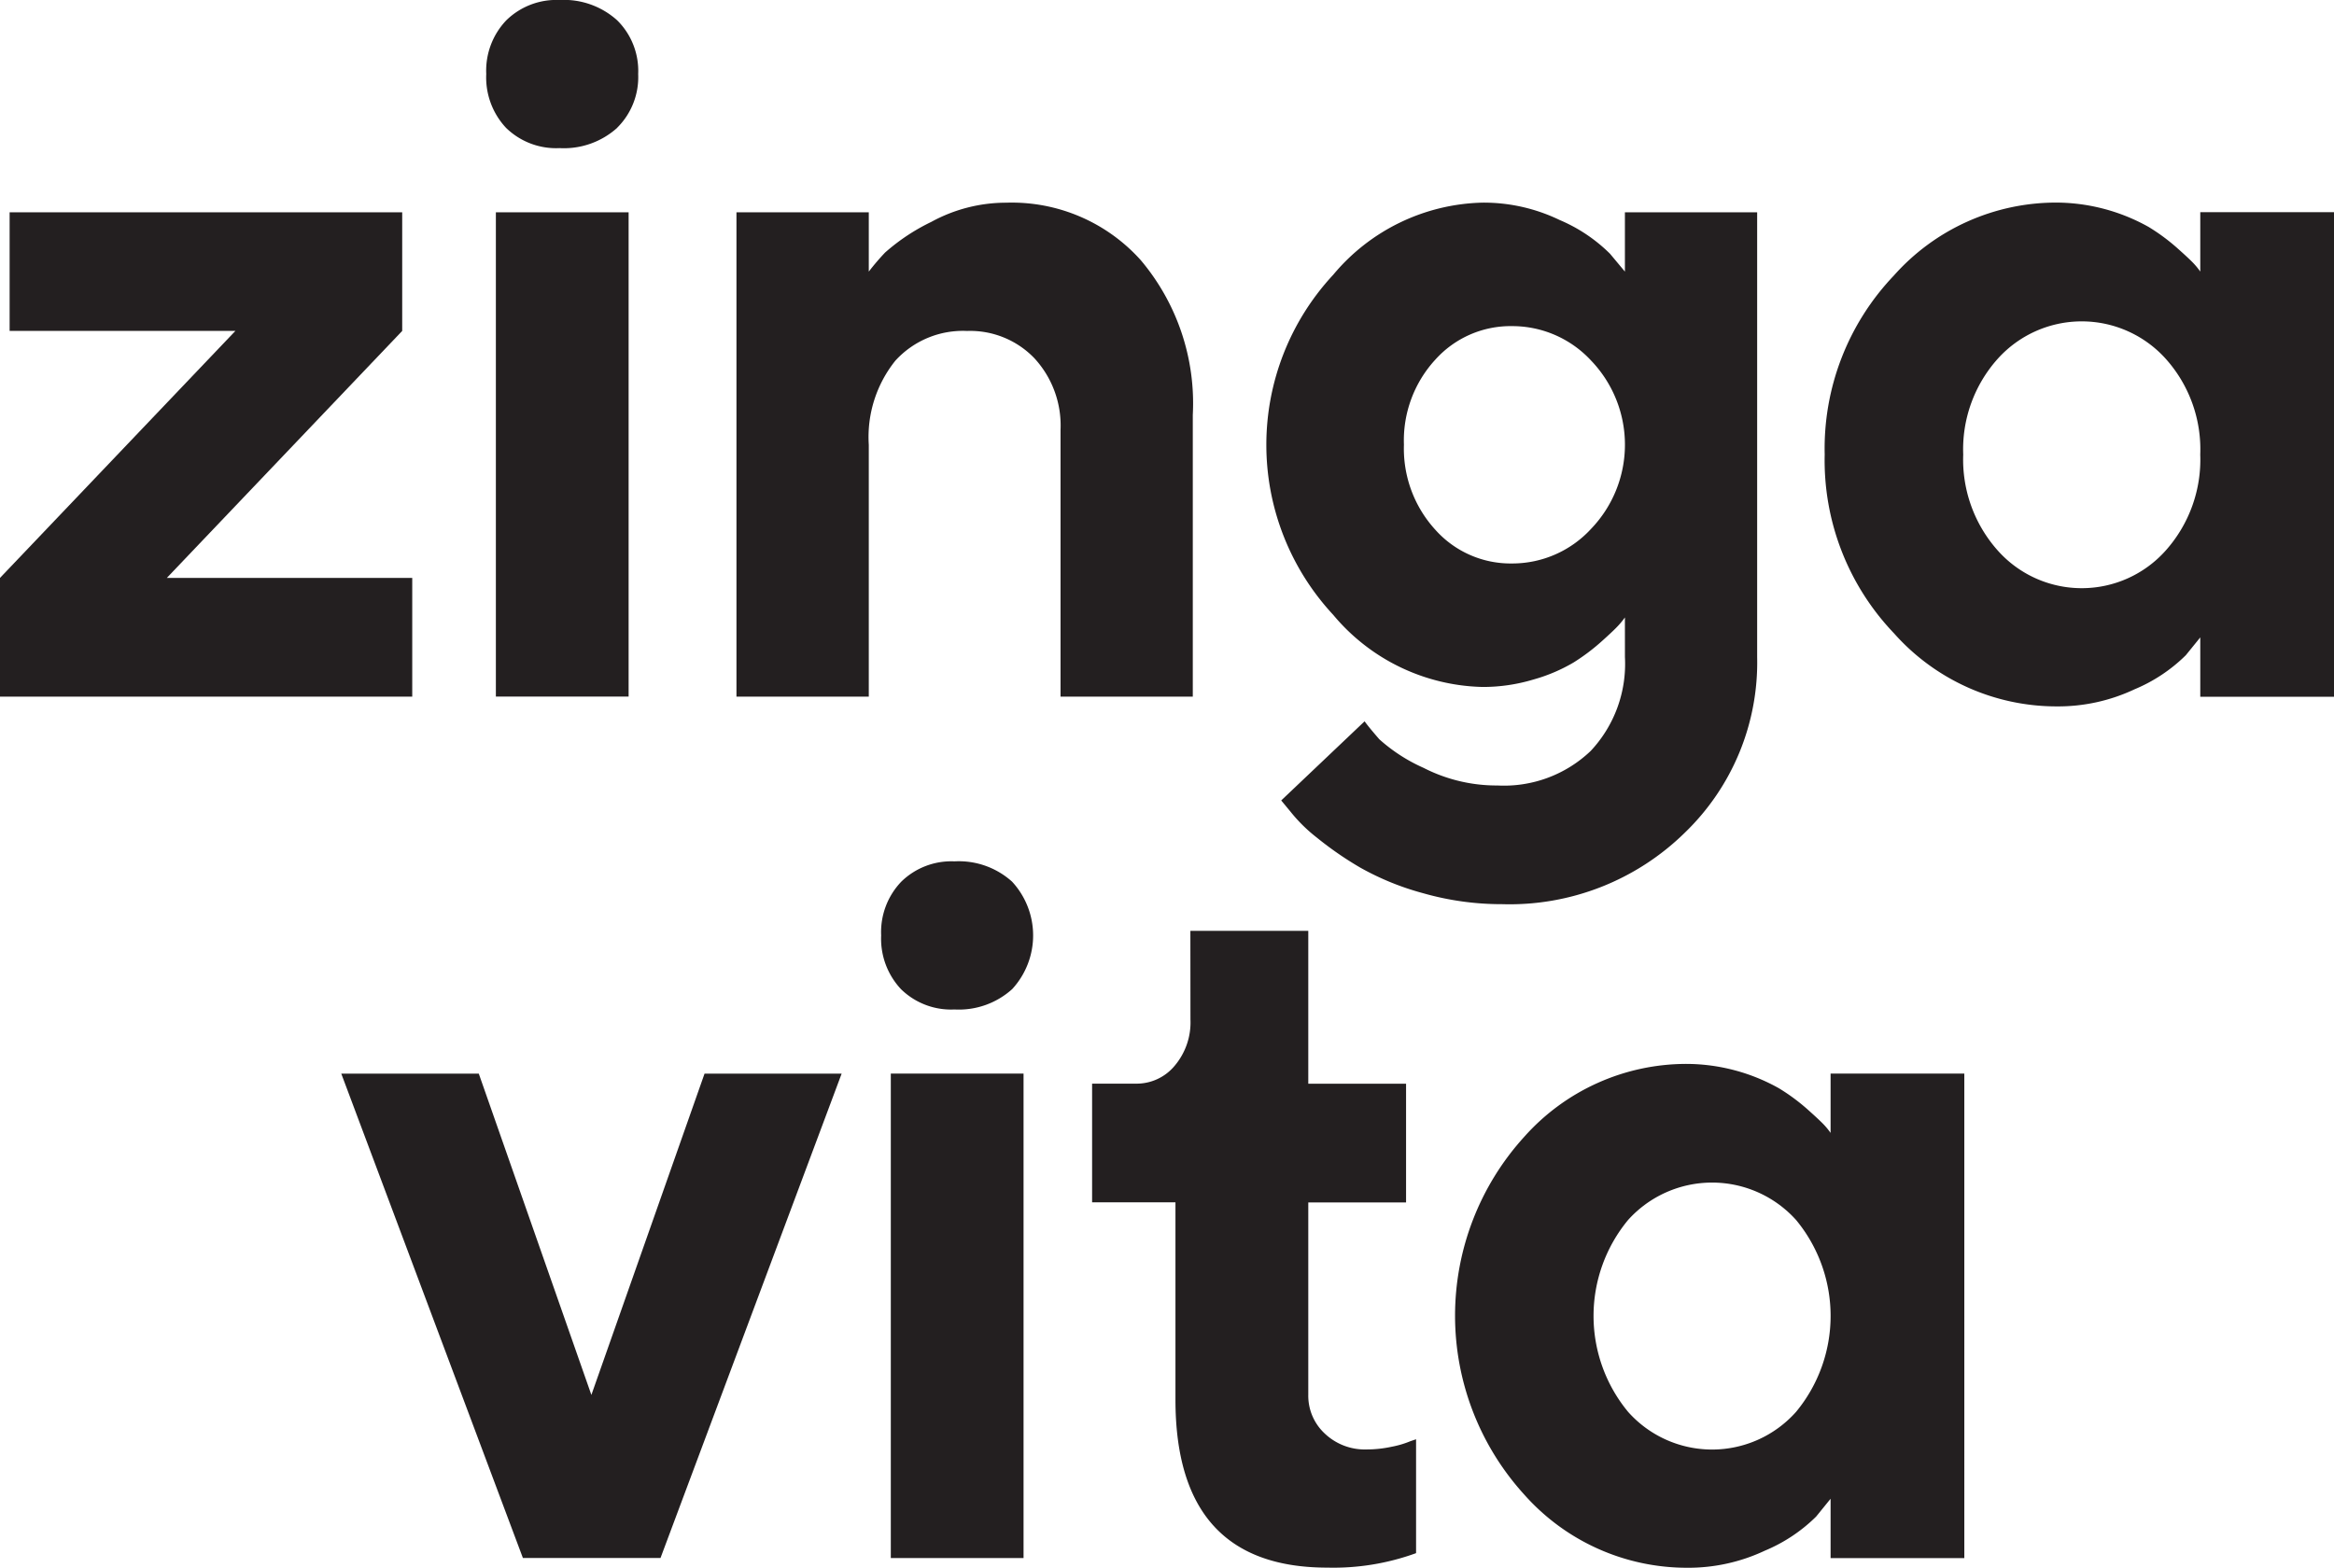
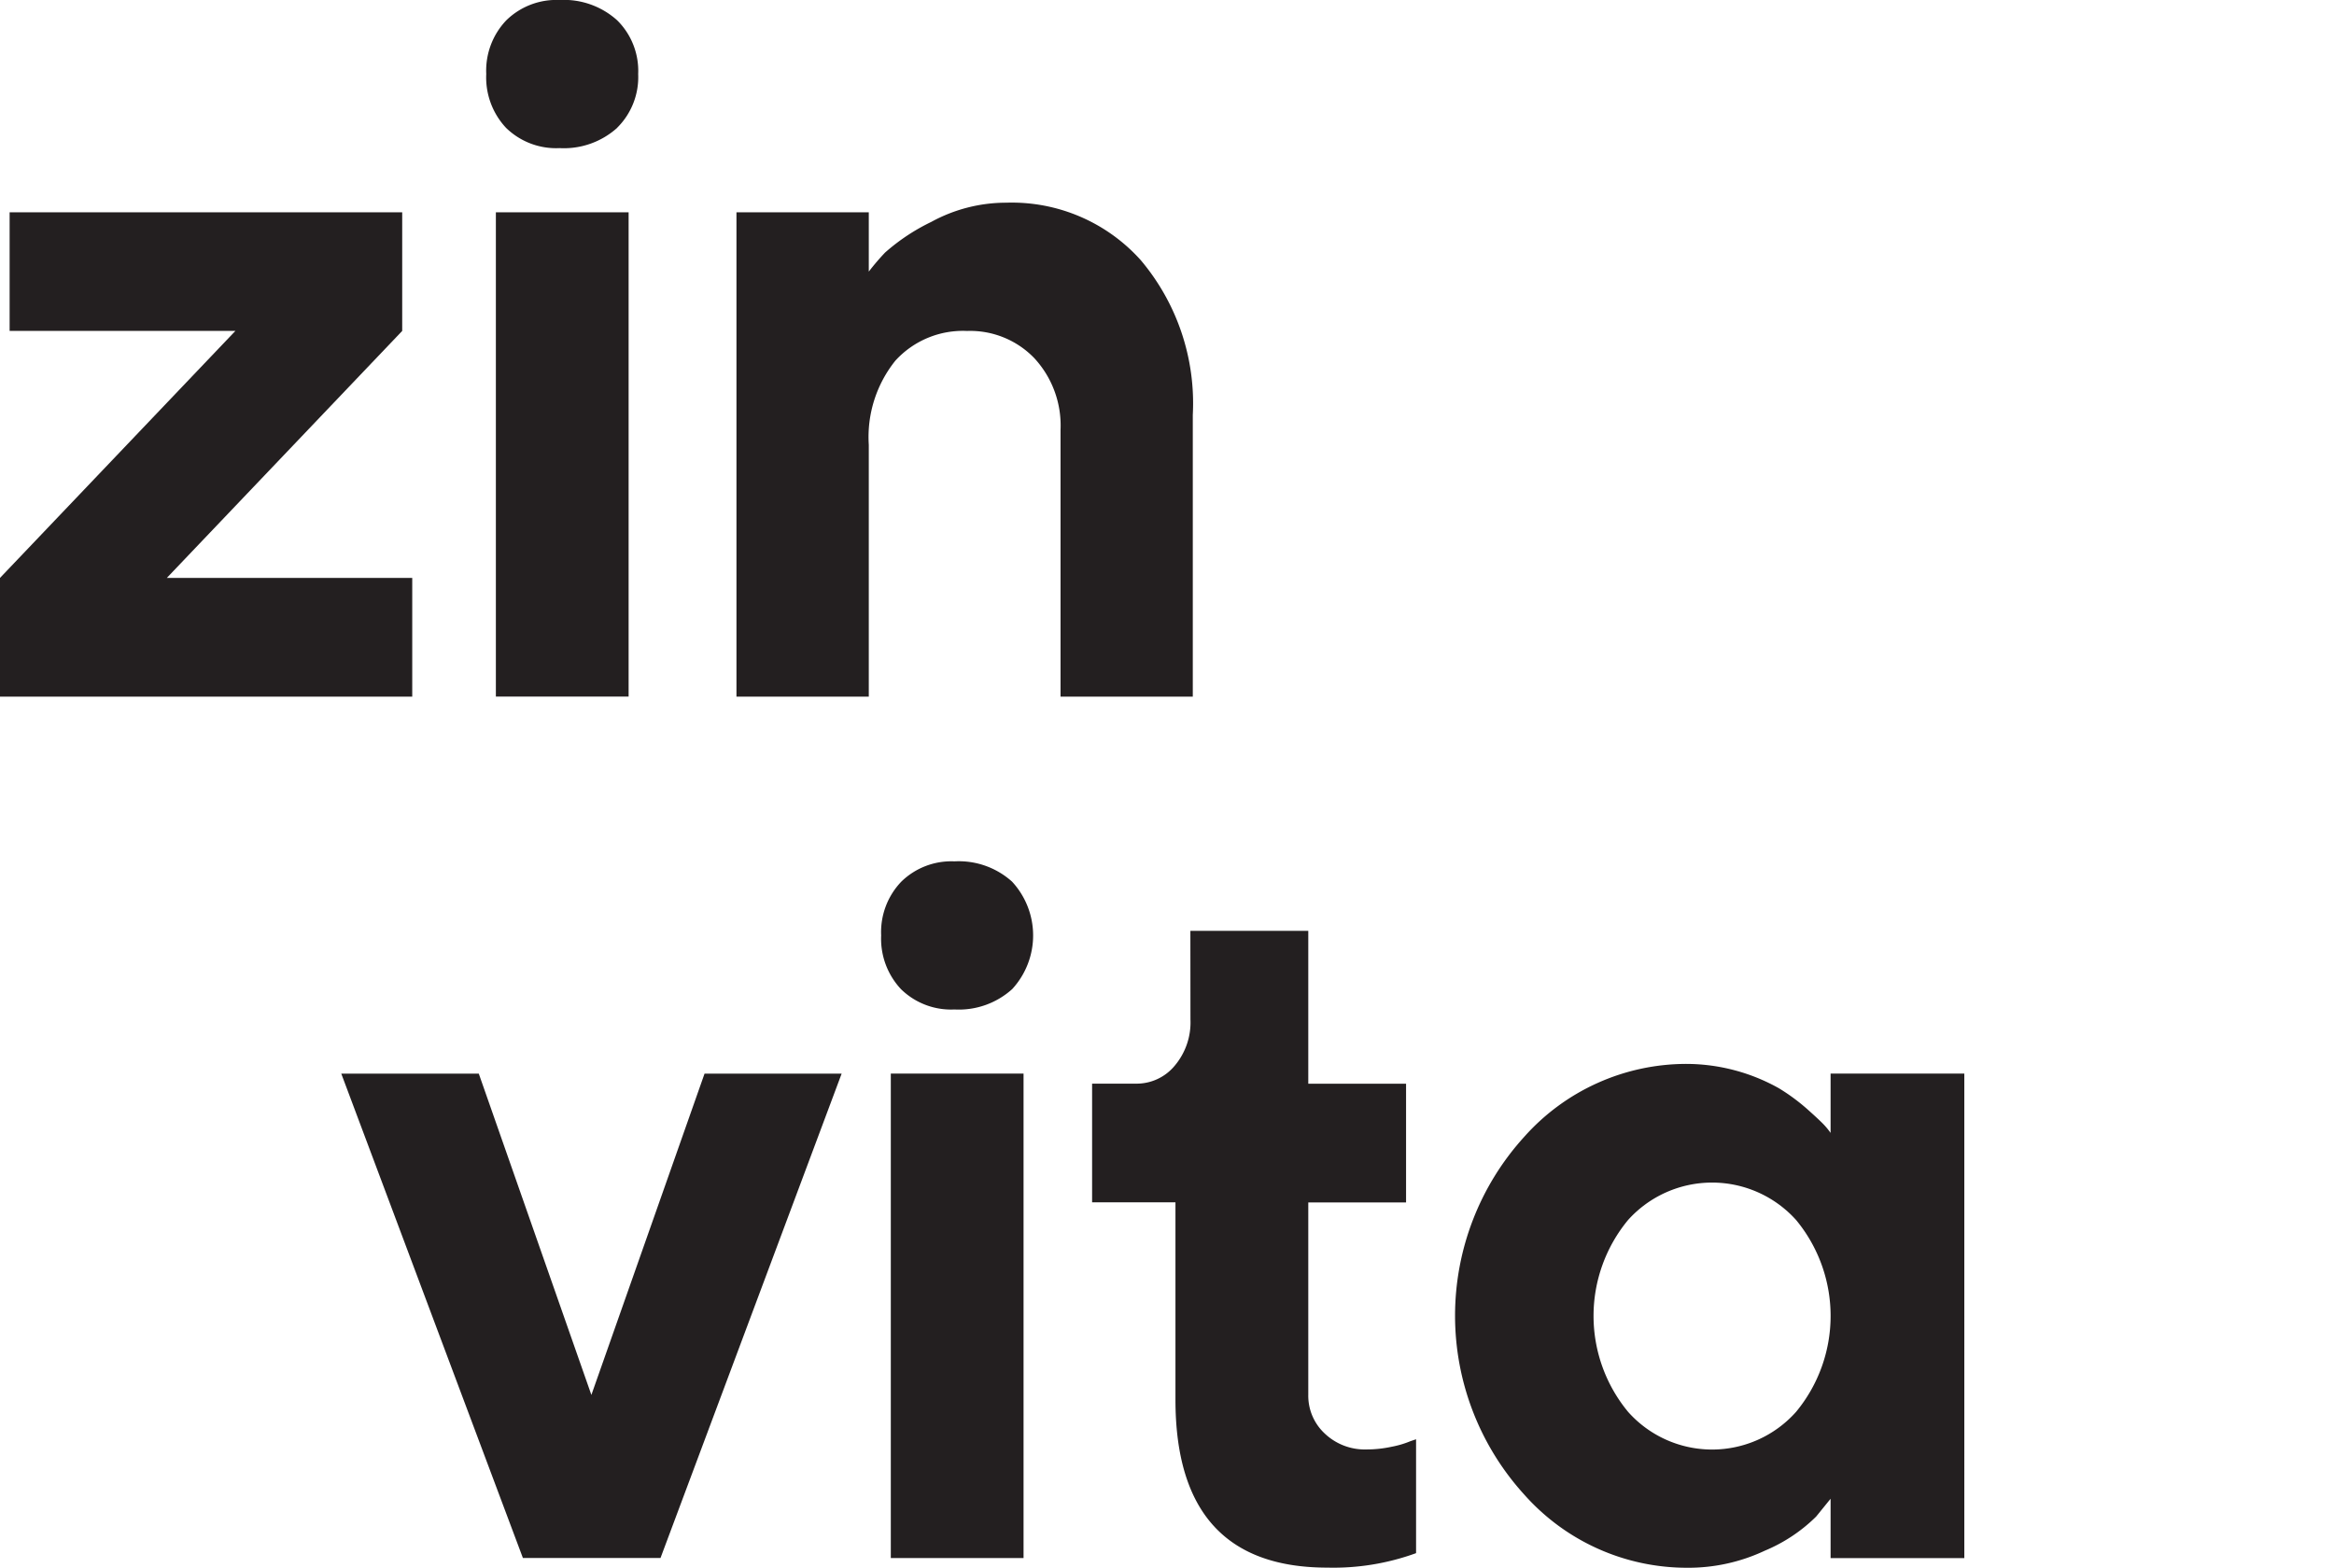
<svg xmlns="http://www.w3.org/2000/svg" width="85.119" height="57.19" viewBox="0 0 85.119 57.19">
  <defs>
    <clipPath id="clip-path">
      <rect id="Rectangle_2" data-name="Rectangle 2" width="85.119" height="57.19" fill="#231f20" />
    </clipPath>
  </defs>
  <g id="Group_142857" data-name="Group 142857" transform="translate(0)">
    <path id="Path_1" data-name="Path 1" d="M.351,18.721v4.328H8.584L0,32.059v4.33H15.034v-4.33H6.084l8.584-9.01V18.721Z" transform="translate(0 -10.977)" fill="#231f20" />
    <g id="Group_2" data-name="Group 2" transform="translate(0)">
      <g id="Group_1" data-name="Group 1" clip-path="url(#clip-path)">
        <path id="Path_2" data-name="Path 2" d="M47.641,4.665a2.9,2.9,0,0,1-2.1.738,2.611,2.611,0,0,1-1.95-.738A2.689,2.689,0,0,1,42.868,2.7,2.659,2.659,0,0,1,43.6.74,2.61,2.61,0,0,1,45.542,0a2.9,2.9,0,0,1,2.1.74A2.594,2.594,0,0,1,48.409,2.7a2.6,2.6,0,0,1-.768,1.962m.419,20.748H43.219V7.744H48.06Z" transform="translate(-25.135)" fill="#231f20" />
        <path id="Path_3" data-name="Path 3" d="M69.751,20.385a8.677,8.677,0,0,1,.594-.695,7.365,7.365,0,0,1,1.687-1.119,5.682,5.682,0,0,1,2.735-.7,6.312,6.312,0,0,1,4.9,2.094,8.093,8.093,0,0,1,1.9,5.65V35.89H76.744V26.159a3.618,3.618,0,0,0-.954-2.614,3.247,3.247,0,0,0-2.455-.995,3.333,3.333,0,0,0-2.614,1.083,4.448,4.448,0,0,0-.97,3.071V35.89H64.925V18.221h4.826Z" transform="translate(-38.067 -10.477)" fill="#231f20" />
-         <path id="Path_4" data-name="Path 4" d="M124.715,33a2.841,2.841,0,0,1-.22.273q-.148.169-.629.6a7.376,7.376,0,0,1-1.03.774,6.1,6.1,0,0,1-1.452.616,6.38,6.38,0,0,1-1.861.273,7.3,7.3,0,0,1-5.445-2.63,9.107,9.107,0,0,1,0-12.407,7.3,7.3,0,0,1,5.445-2.631,6.366,6.366,0,0,1,2.813.634,5.832,5.832,0,0,1,1.836,1.231l.543.651V18.22h4.823V34.446a8.624,8.624,0,0,1-2.646,6.414,9.12,9.12,0,0,1-6.652,2.6,10.418,10.418,0,0,1-2.884-.4,9.941,9.941,0,0,1-2.291-.933,12.508,12.508,0,0,1-1.591-1.1,5.731,5.731,0,0,1-.962-.951l-.331-.4,3.041-2.887c.116.164.3.381.533.652a6.136,6.136,0,0,0,1.619,1.047,5.841,5.841,0,0,0,2.692.642,4.578,4.578,0,0,0,3.4-1.259,4.642,4.642,0,0,0,1.25-3.423ZM117.8,29.8a3.677,3.677,0,0,0,2.8,1.231,3.9,3.9,0,0,0,2.884-1.266,4.432,4.432,0,0,0,0-6.133,3.913,3.913,0,0,0-2.884-1.259,3.687,3.687,0,0,0-2.8,1.224,4.354,4.354,0,0,0-1.144,3.1A4.39,4.39,0,0,0,117.8,29.8" transform="translate(-65.456 -10.476)" fill="#231f20" />
-         <path id="Path_5" data-name="Path 5" d="M174.56,18.213v2.166a2.637,2.637,0,0,0-.211-.264q-.141-.159-.625-.59a7.25,7.25,0,0,0-1.047-.774,6.937,6.937,0,0,0-3.345-.889,7.919,7.919,0,0,0-5.951,2.667,9.147,9.147,0,0,0-2.518,6.523,9.13,9.13,0,0,0,2.527,6.522,7.926,7.926,0,0,0,5.942,2.667,6.537,6.537,0,0,0,2.834-.625,5.873,5.873,0,0,0,1.866-1.241l.528-.651v2.165h4.877V18.213ZM173.3,30.554a4.1,4.1,0,0,1-6.126,0,4.981,4.981,0,0,1-1.259-3.5,4.949,4.949,0,0,1,1.259-3.494,4.12,4.12,0,0,1,6.126,0,4.947,4.947,0,0,1,1.259,3.494,4.979,4.979,0,0,1-1.259,3.5" transform="translate(-94.318 -10.472)" fill="#231f20" />
        <path id="Path_6" data-name="Path 6" d="M36.709,112.347,30.085,94.678H35.1l4.106,11.72,4.127-11.72h5l-6.606,17.669Z" transform="translate(-17.639 -55.512)" fill="#231f20" />
        <path id="Path_7" data-name="Path 7" d="M82.456,80.622a2.9,2.9,0,0,1-2.1.739,2.608,2.608,0,0,1-1.949-.739,2.689,2.689,0,0,1-.725-1.962,2.659,2.659,0,0,1,.735-1.962,2.611,2.611,0,0,1,1.939-.74,2.9,2.9,0,0,1,2.1.74,2.891,2.891,0,0,1,0,3.925m.419,20.749H78.034V83.7h4.841Z" transform="translate(-45.547 -44.536)" fill="#231f20" />
        <path id="Path_8" data-name="Path 8" d="M99.863,82.083h4.3v5.578h3.566v4.33h-3.566v7.022a1.88,1.88,0,0,0,.6,1.408,2.118,2.118,0,0,0,1.531.581,4.287,4.287,0,0,0,.917-.1,3.387,3.387,0,0,0,.674-.2l.209-.071v4.154a8.792,8.792,0,0,1-3.235.528q-5.538,0-5.54-6.125v-7.2H96.279v-4.33h1.609a1.8,1.8,0,0,0,1.4-.65,2.447,2.447,0,0,0,.578-1.689Z" transform="translate(-56.451 -48.127)" fill="#231f20" />
        <path id="Path_9" data-name="Path 9" d="M141.971,94.171v2.165a2.682,2.682,0,0,0-.211-.264q-.141-.158-.625-.59a7.219,7.219,0,0,0-1.047-.774,6.925,6.925,0,0,0-3.345-.889,7.92,7.92,0,0,0-5.951,2.667,9.7,9.7,0,0,0,.009,13.046,7.926,7.926,0,0,0,5.942,2.667,6.537,6.537,0,0,0,2.834-.625,5.871,5.871,0,0,0,1.866-1.241l.528-.651v2.166h4.877V94.171Zm-1.259,12.341a4.1,4.1,0,0,1-6.126,0,5.492,5.492,0,0,1,0-7,4.121,4.121,0,0,1,6.126,0,5.492,5.492,0,0,1,0,7" transform="translate(-75.211 -55.008)" fill="#231f20" />
      </g>
    </g>
  </g>
</svg>